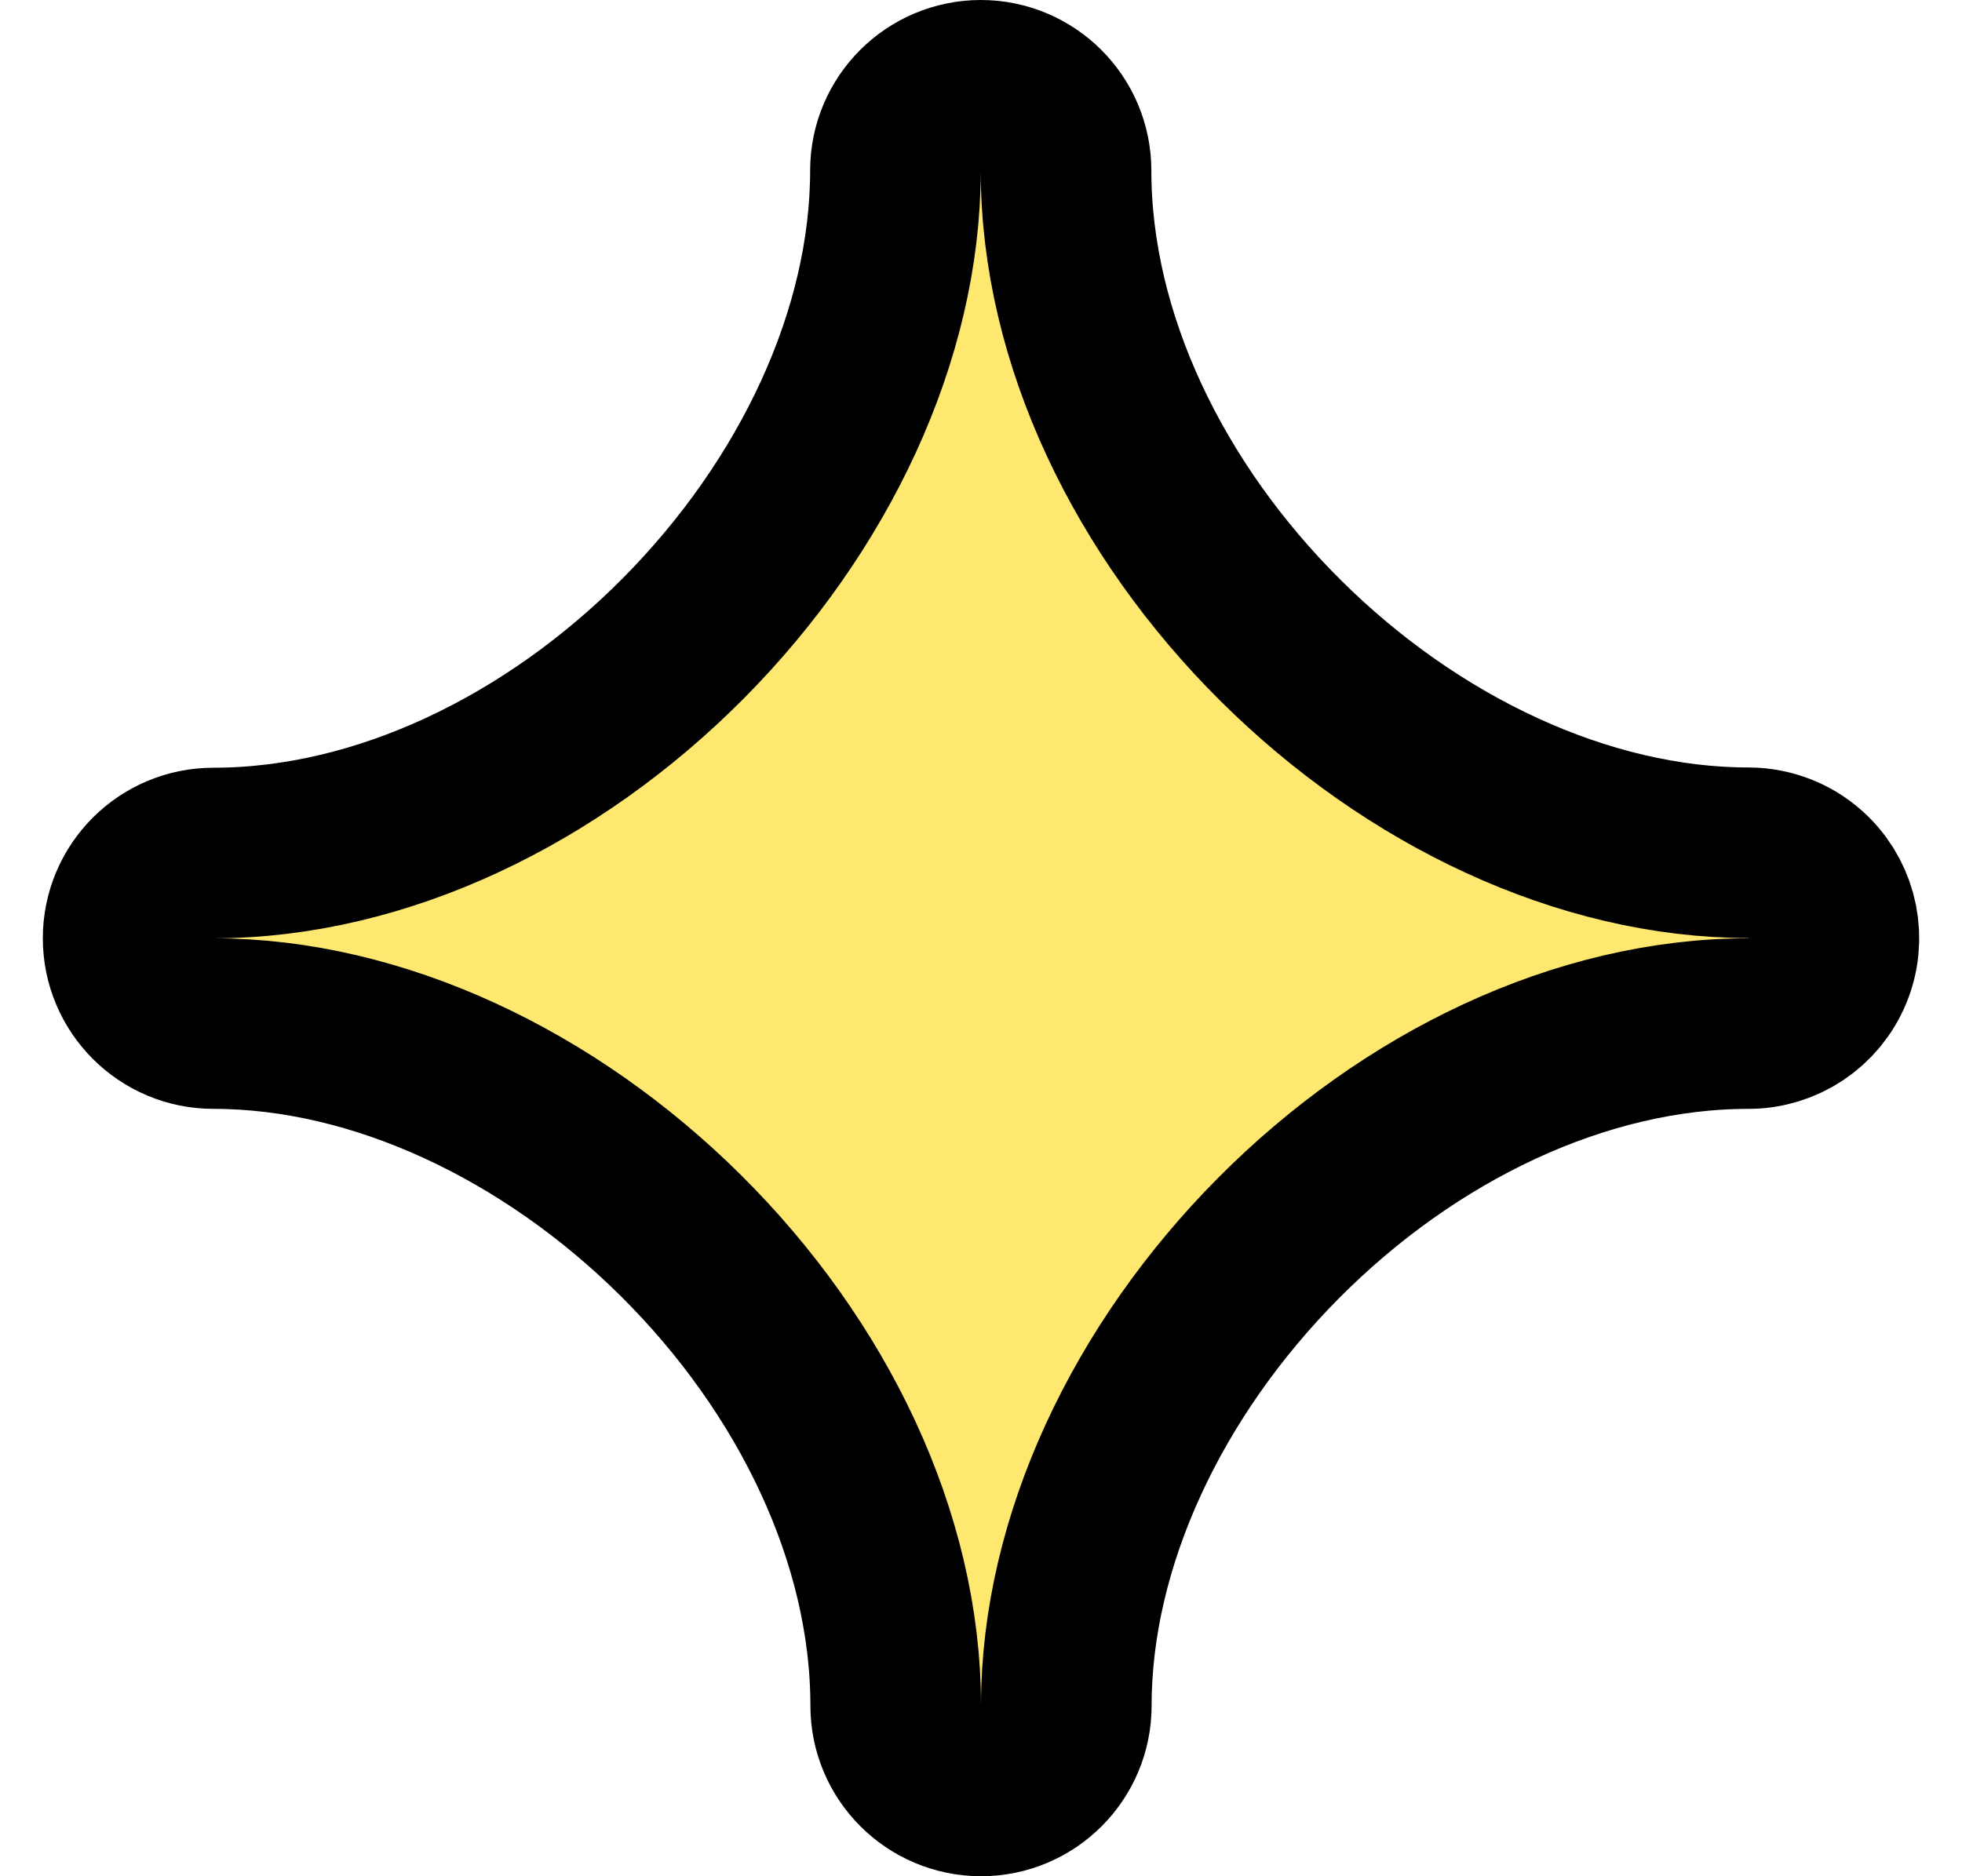
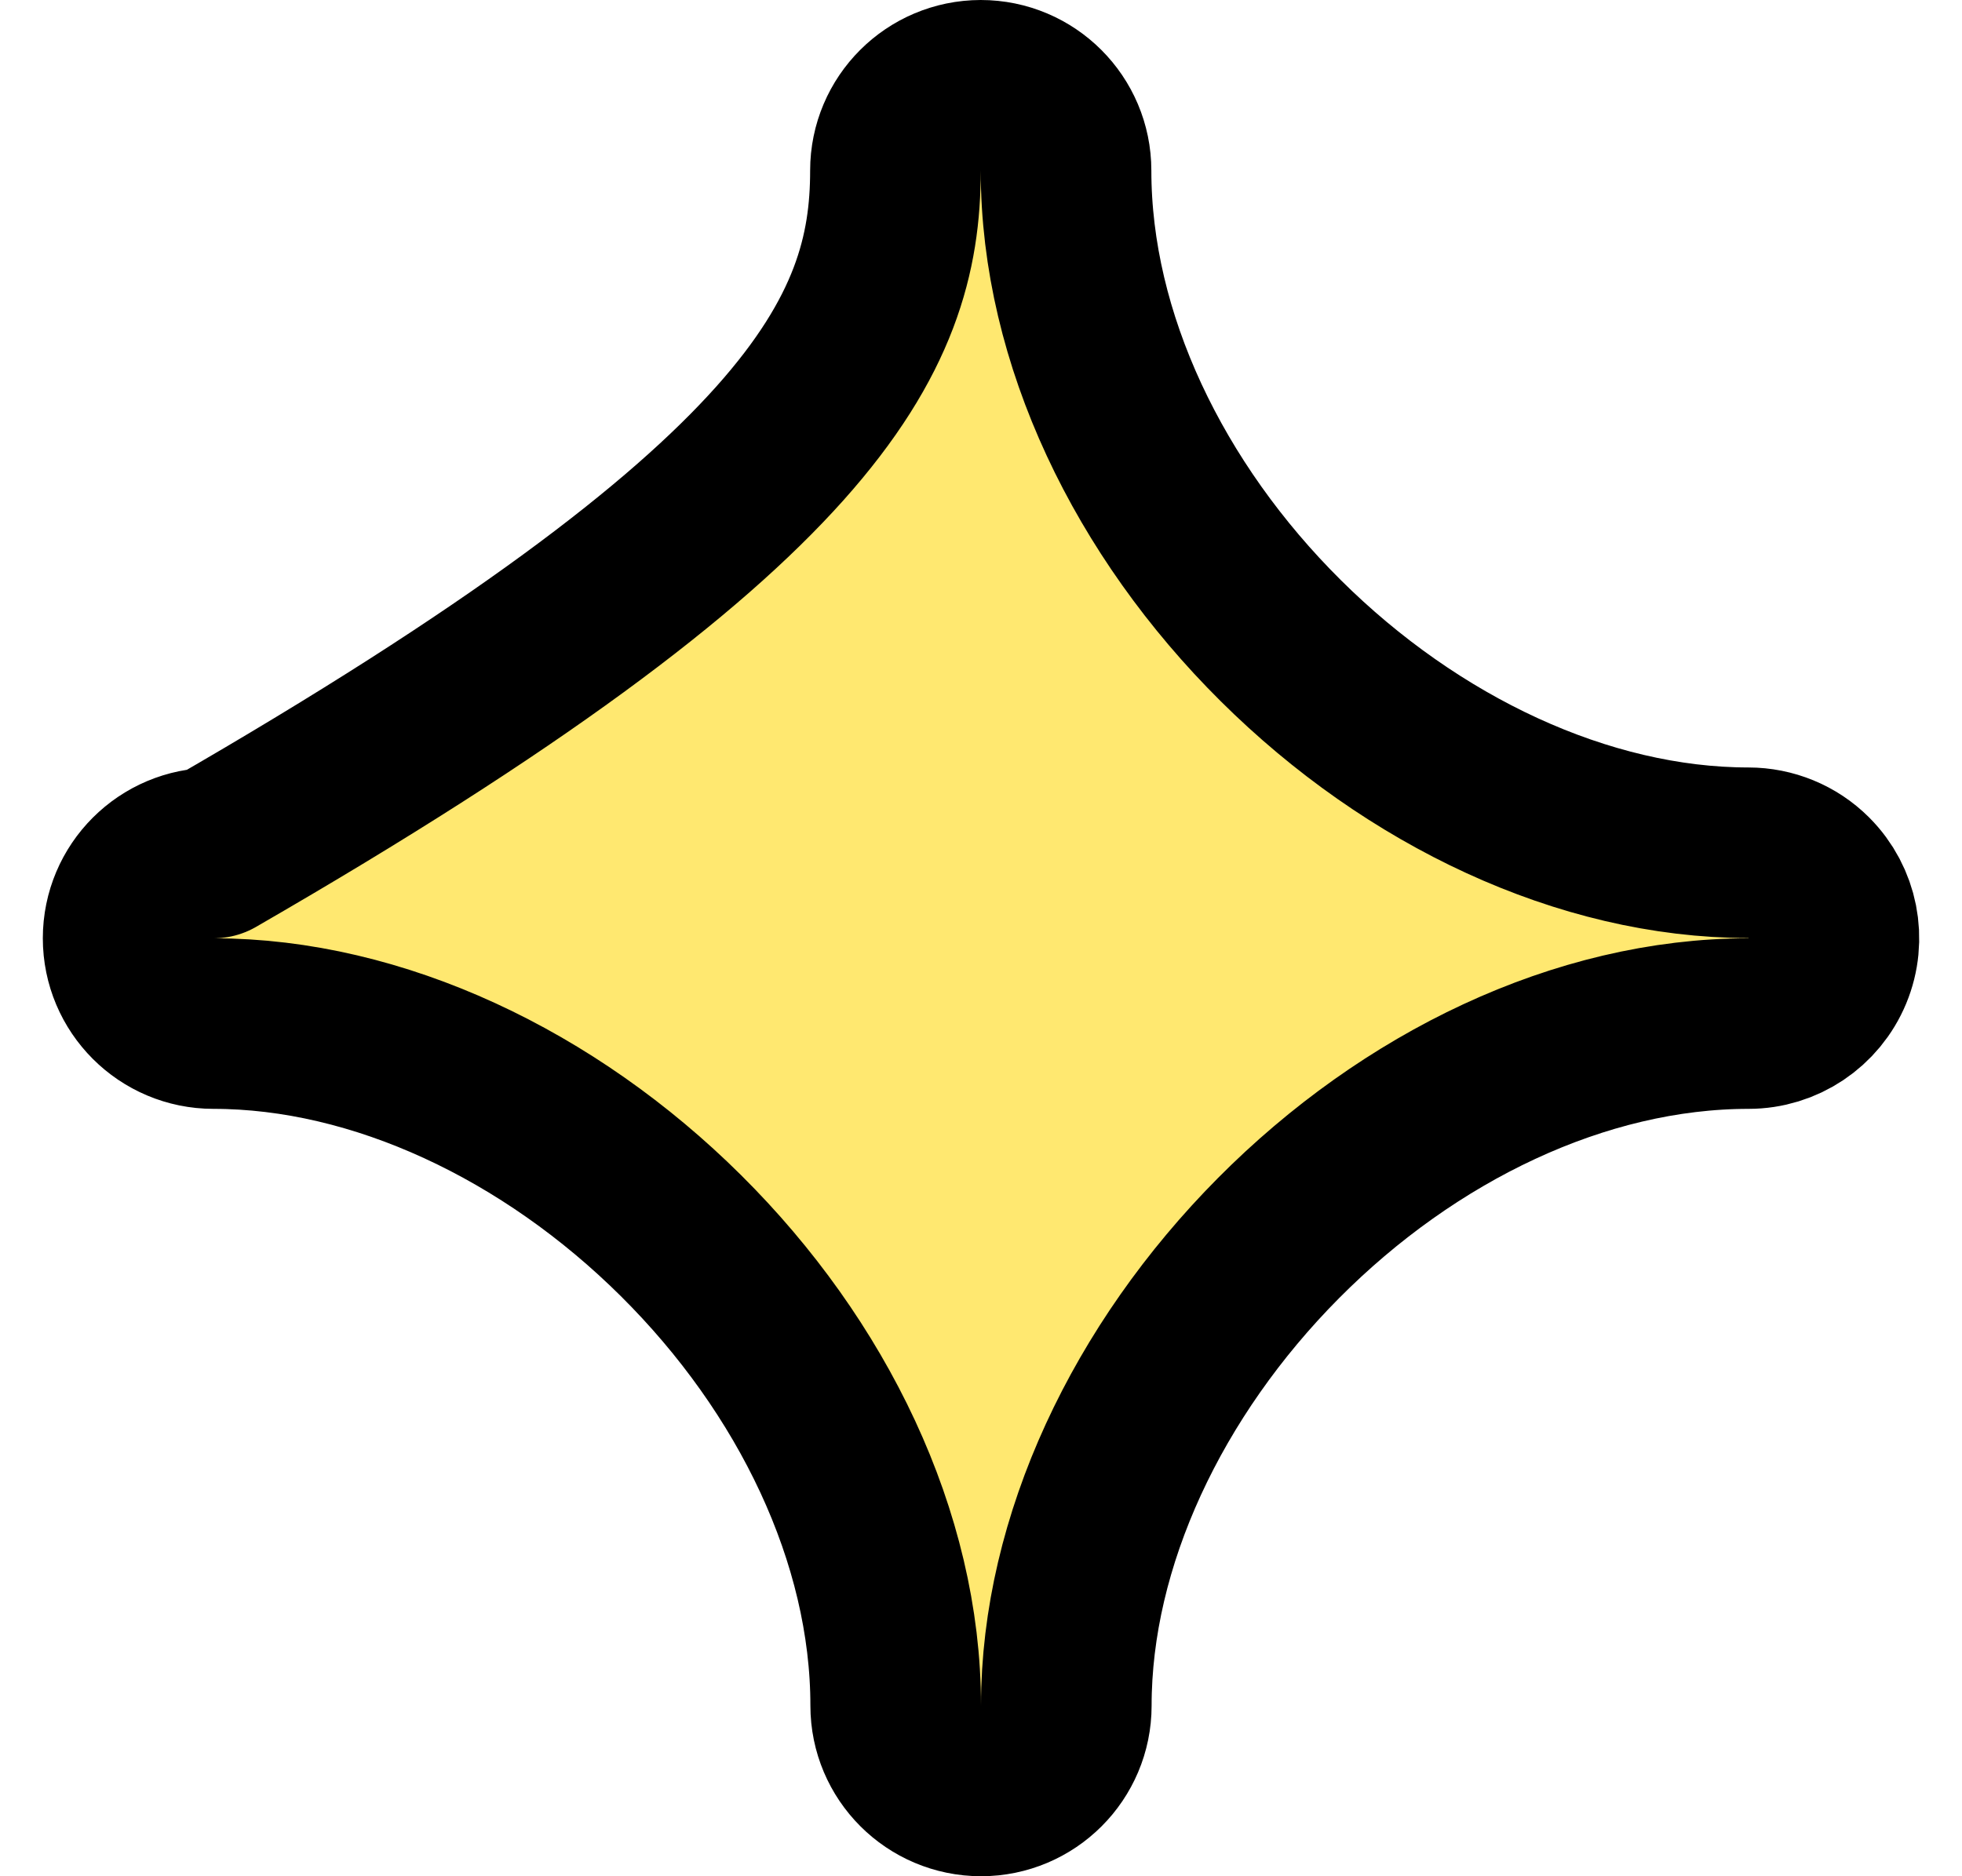
<svg xmlns="http://www.w3.org/2000/svg" width="23" height="22" viewBox="0 0 23 22" fill="none">
-   <path d="M10.5 20C10.5 18.026 9.525 16.02 7.983 14.489C6.441 12.957 4.433 12.002 2.502 12.002C1.95 12.002 1.502 11.554 1.502 11.002C1.502 10.449 1.95 10.002 2.502 10.002C4.474 10.002 6.48 9.027 8.011 7.484C9.543 5.94 10.497 3.931 10.497 2C10.497 1.448 10.945 1.001 11.497 1C12.049 1 12.497 1.448 12.497 2C12.497 3.974 13.472 5.981 15.014 7.512C16.556 9.044 18.565 9.998 20.495 9.999C20.76 9.999 21.016 10.104 21.203 10.291L21.206 10.294C21.492 10.581 21.577 11.011 21.422 11.384C21.267 11.758 20.902 12.002 20.498 12.002C18.525 12.002 16.518 12.976 14.987 14.518C13.455 16.061 12.5 18.069 12.5 20C12.5 20.552 12.052 21 11.5 21C10.948 20.999 10.5 20.552 10.5 20Z" fill="#FFE870" stroke="black" stroke-width="2" stroke-linejoin="round" />
+   <path d="M10.5 20C10.5 18.026 9.525 16.02 7.983 14.489C6.441 12.957 4.433 12.002 2.502 12.002C1.95 12.002 1.502 11.554 1.502 11.002C1.502 10.449 1.95 10.002 2.502 10.002C9.543 5.94 10.497 3.931 10.497 2C10.497 1.448 10.945 1.001 11.497 1C12.049 1 12.497 1.448 12.497 2C12.497 3.974 13.472 5.981 15.014 7.512C16.556 9.044 18.565 9.998 20.495 9.999C20.76 9.999 21.016 10.104 21.203 10.291L21.206 10.294C21.492 10.581 21.577 11.011 21.422 11.384C21.267 11.758 20.902 12.002 20.498 12.002C18.525 12.002 16.518 12.976 14.987 14.518C13.455 16.061 12.5 18.069 12.5 20C12.5 20.552 12.052 21 11.5 21C10.948 20.999 10.5 20.552 10.5 20Z" fill="#FFE870" stroke="black" stroke-width="2" stroke-linejoin="round" />
</svg>